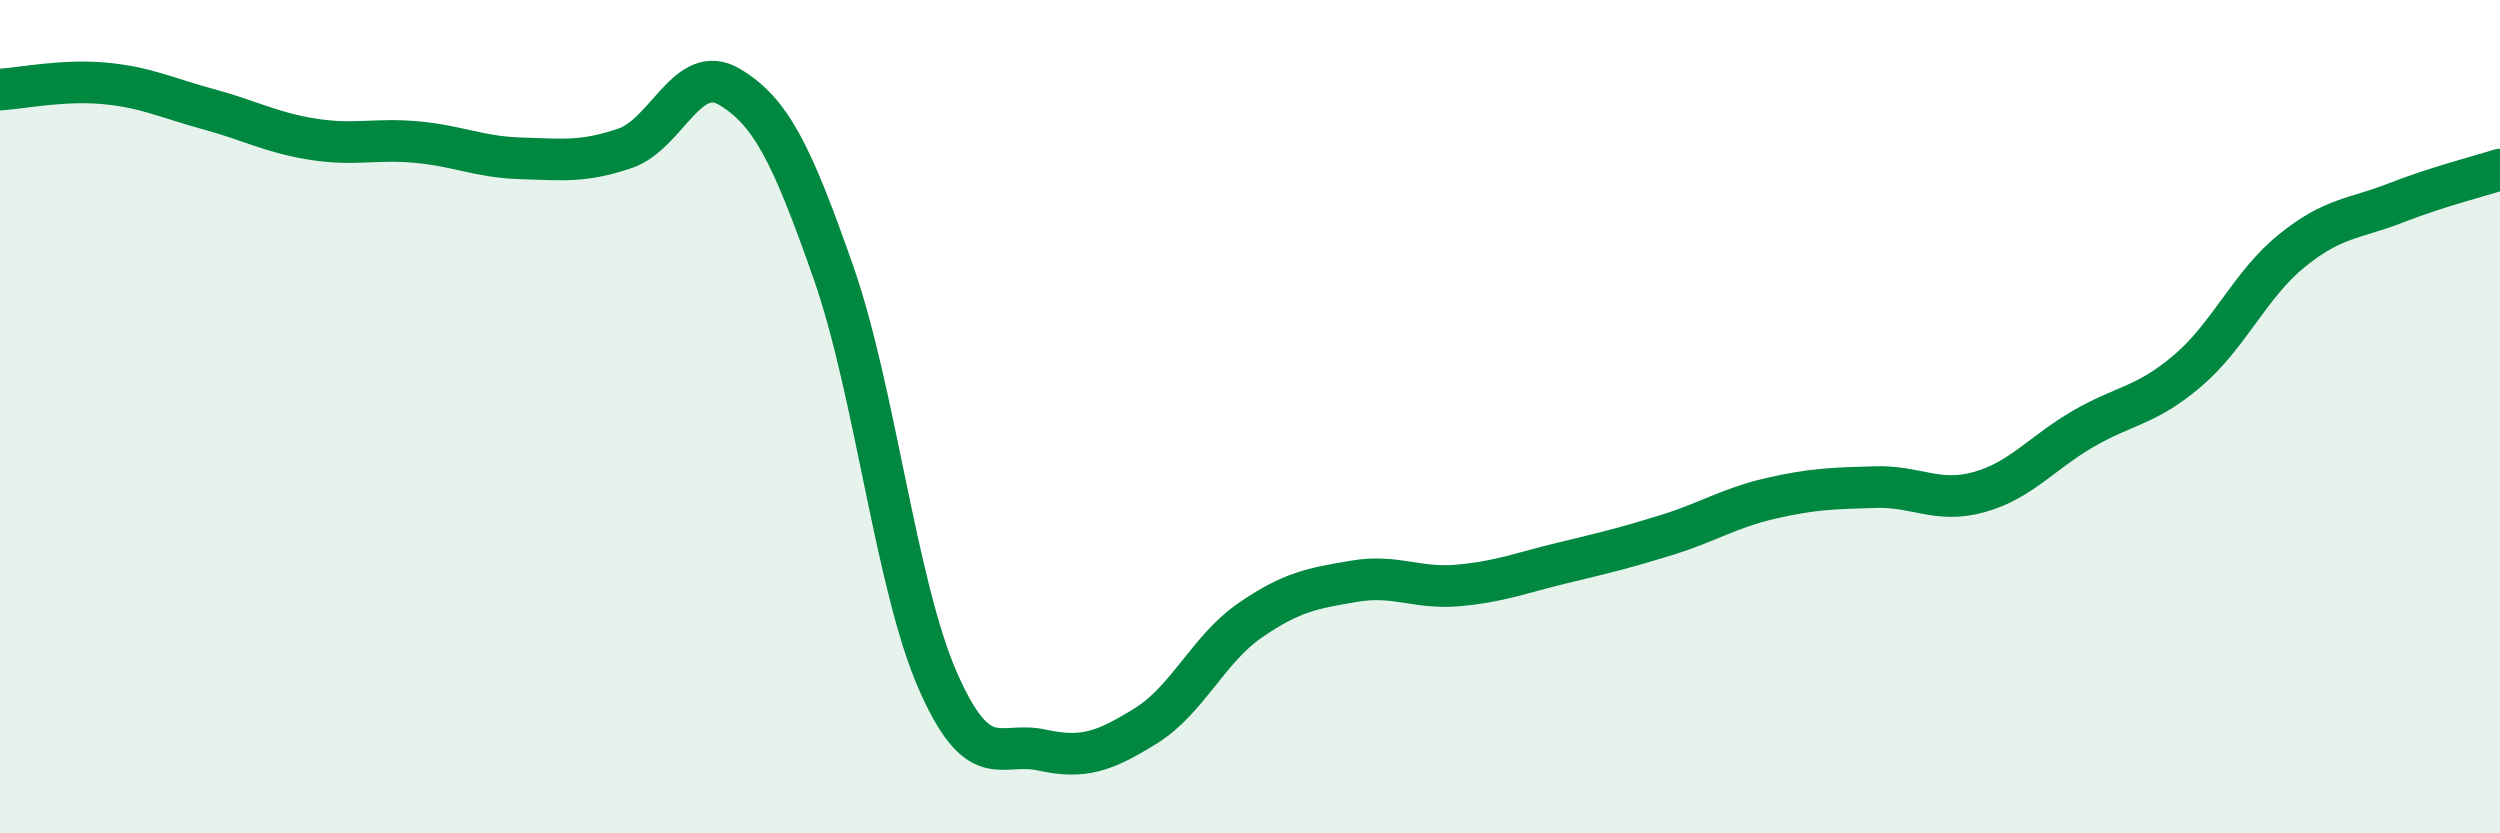
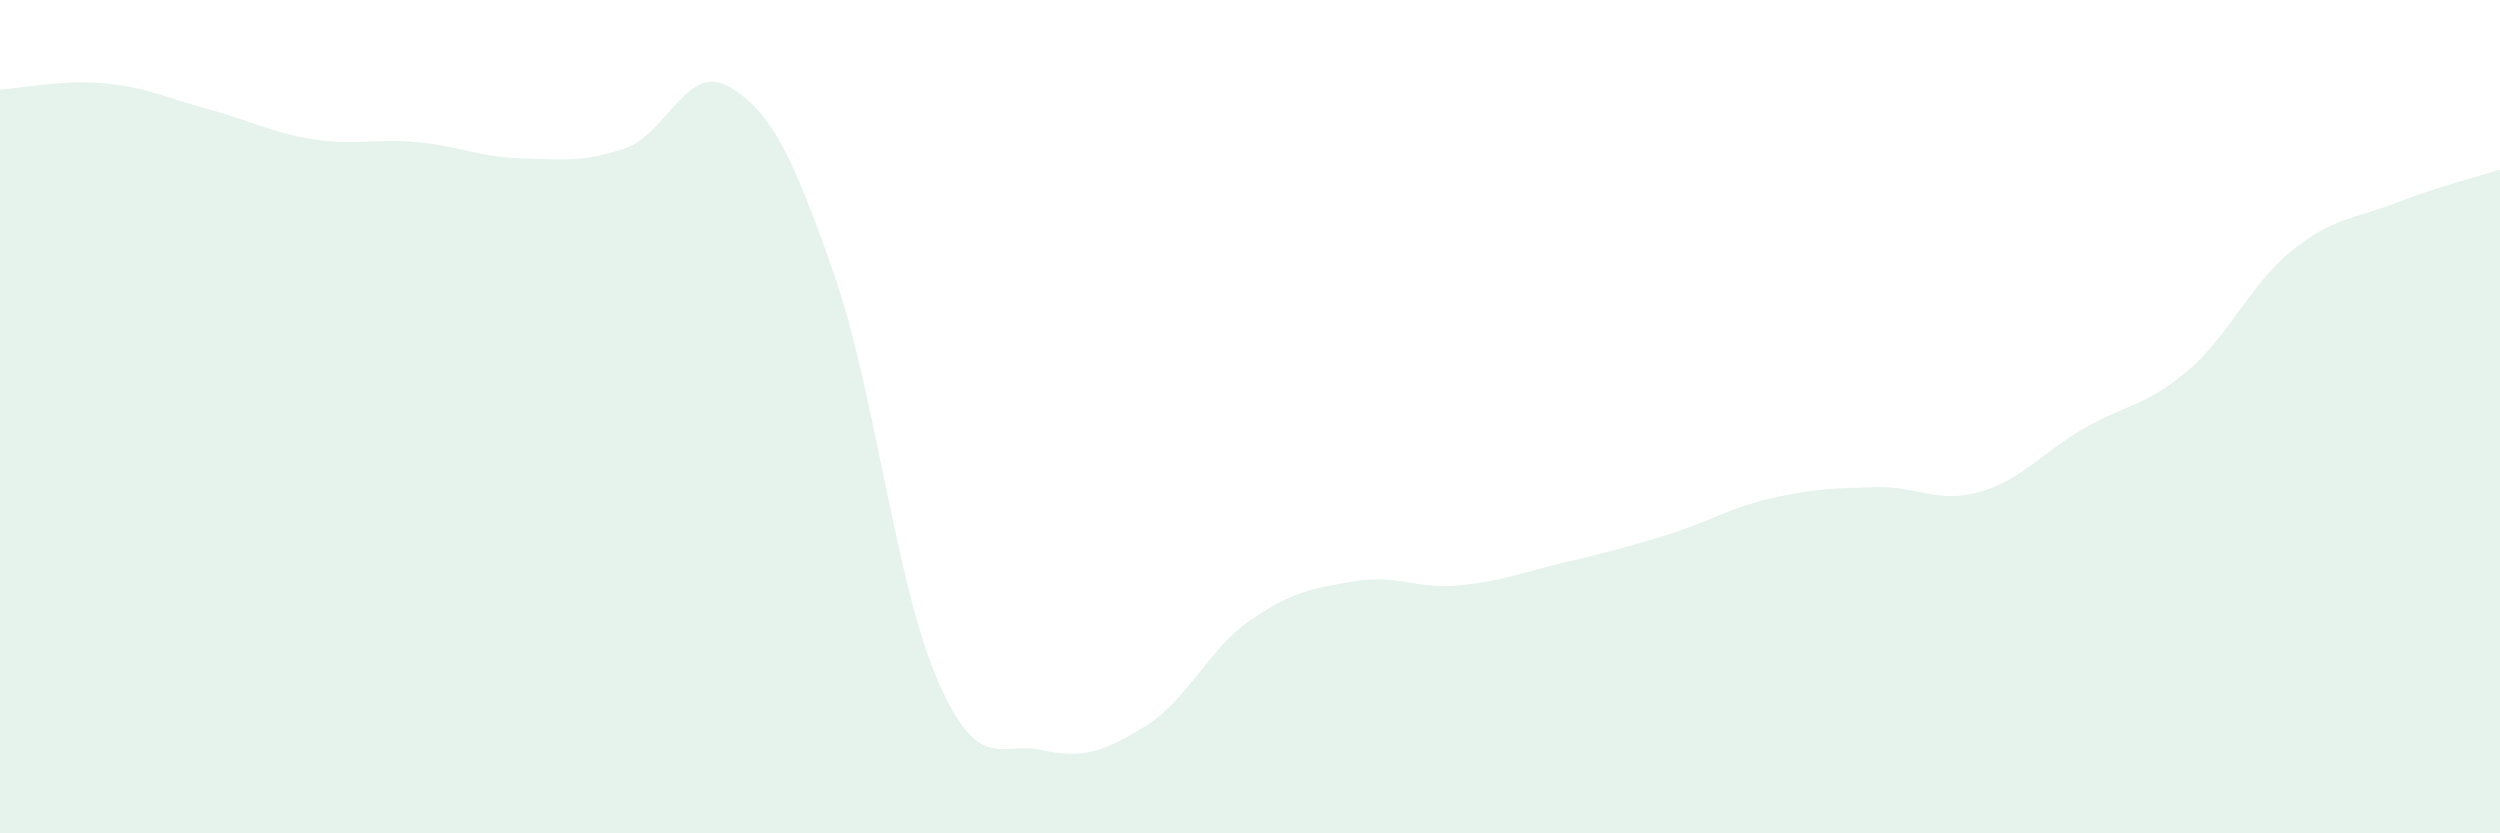
<svg xmlns="http://www.w3.org/2000/svg" width="60" height="20" viewBox="0 0 60 20">
  <path d="M 0,2.15 C 0.5,2.12 1.5,1.91 2.5,2 C 3.5,2.09 4,2.35 5,2.62 C 6,2.89 6.5,3.18 7.5,3.34 C 8.5,3.5 9,3.32 10,3.41 C 11,3.5 11.5,3.77 12.5,3.8 C 13.5,3.83 14,3.9 15,3.56 C 16,3.22 16.5,1.49 17.5,2.08 C 18.5,2.67 19,3.68 20,6.53 C 21,9.38 21.5,14.03 22.5,16.32 C 23.5,18.61 24,17.78 25,18 C 26,18.22 26.5,18.04 27.5,17.42 C 28.5,16.8 29,15.58 30,14.89 C 31,14.2 31.5,14.12 32.5,13.95 C 33.5,13.78 34,14.14 35,14.05 C 36,13.96 36.5,13.75 37.5,13.51 C 38.5,13.27 39,13.15 40,12.84 C 41,12.53 41.5,12.19 42.5,11.96 C 43.5,11.73 44,11.72 45,11.69 C 46,11.66 46.5,12.09 47.5,11.81 C 48.5,11.53 49,10.87 50,10.29 C 51,9.71 51.5,9.75 52.5,8.9 C 53.5,8.05 54,6.83 55,6.02 C 56,5.21 56.5,5.26 57.5,4.87 C 58.5,4.48 59.5,4.23 60,4.07L60 20L0 20Z" fill="#008740" opacity="0.1" stroke-linecap="round" stroke-linejoin="round" />
-   <path d="M 0,2.15 C 0.5,2.12 1.5,1.91 2.5,2 C 3.5,2.09 4,2.35 5,2.62 C 6,2.89 6.5,3.18 7.5,3.34 C 8.5,3.5 9,3.32 10,3.41 C 11,3.5 11.5,3.77 12.5,3.8 C 13.5,3.83 14,3.9 15,3.56 C 16,3.22 16.5,1.49 17.5,2.08 C 18.5,2.67 19,3.68 20,6.53 C 21,9.38 21.5,14.03 22.5,16.32 C 23.5,18.61 24,17.78 25,18 C 26,18.22 26.5,18.04 27.5,17.42 C 28.5,16.8 29,15.58 30,14.89 C 31,14.2 31.5,14.12 32.5,13.95 C 33.5,13.78 34,14.14 35,14.05 C 36,13.96 36.5,13.75 37.5,13.51 C 38.5,13.27 39,13.15 40,12.84 C 41,12.53 41.5,12.19 42.5,11.96 C 43.5,11.73 44,11.72 45,11.69 C 46,11.66 46.5,12.09 47.5,11.81 C 48.5,11.53 49,10.87 50,10.29 C 51,9.71 51.5,9.75 52.5,8.9 C 53.5,8.05 54,6.83 55,6.02 C 56,5.21 56.5,5.26 57.5,4.87 C 58.5,4.48 59.5,4.23 60,4.07" stroke="#008740" stroke-width="1" fill="none" stroke-linecap="round" stroke-linejoin="round" />
</svg>